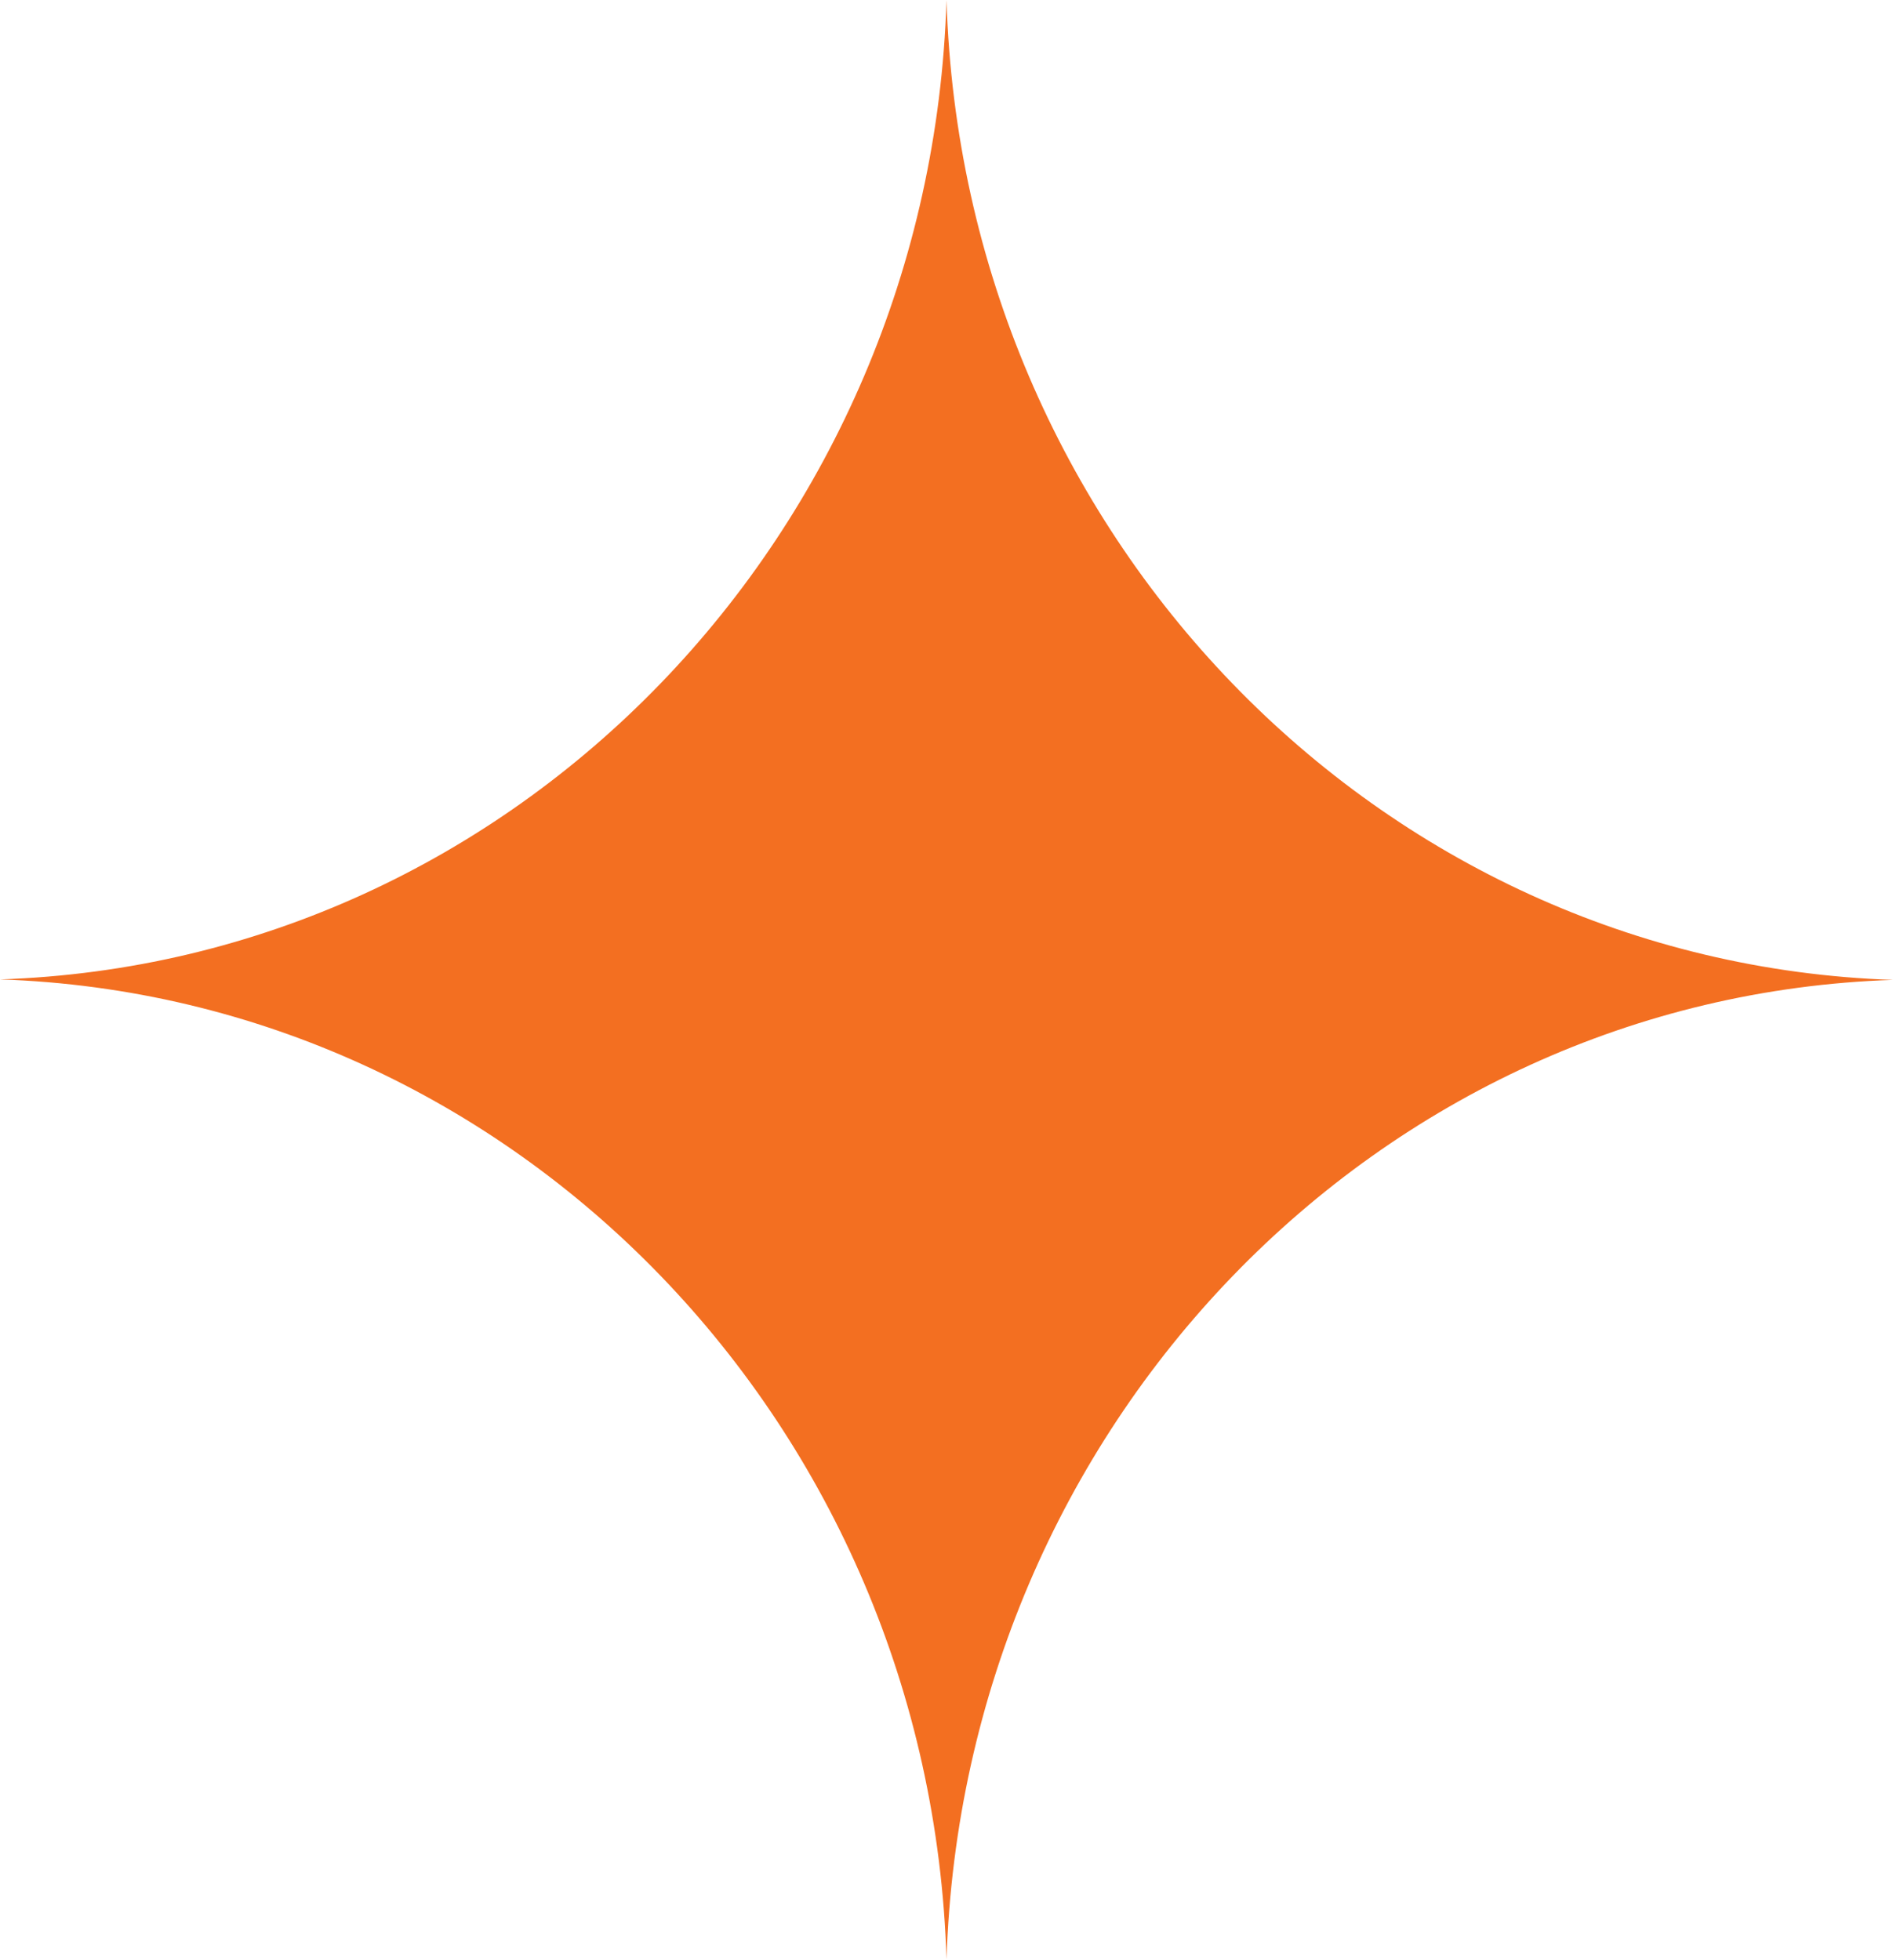
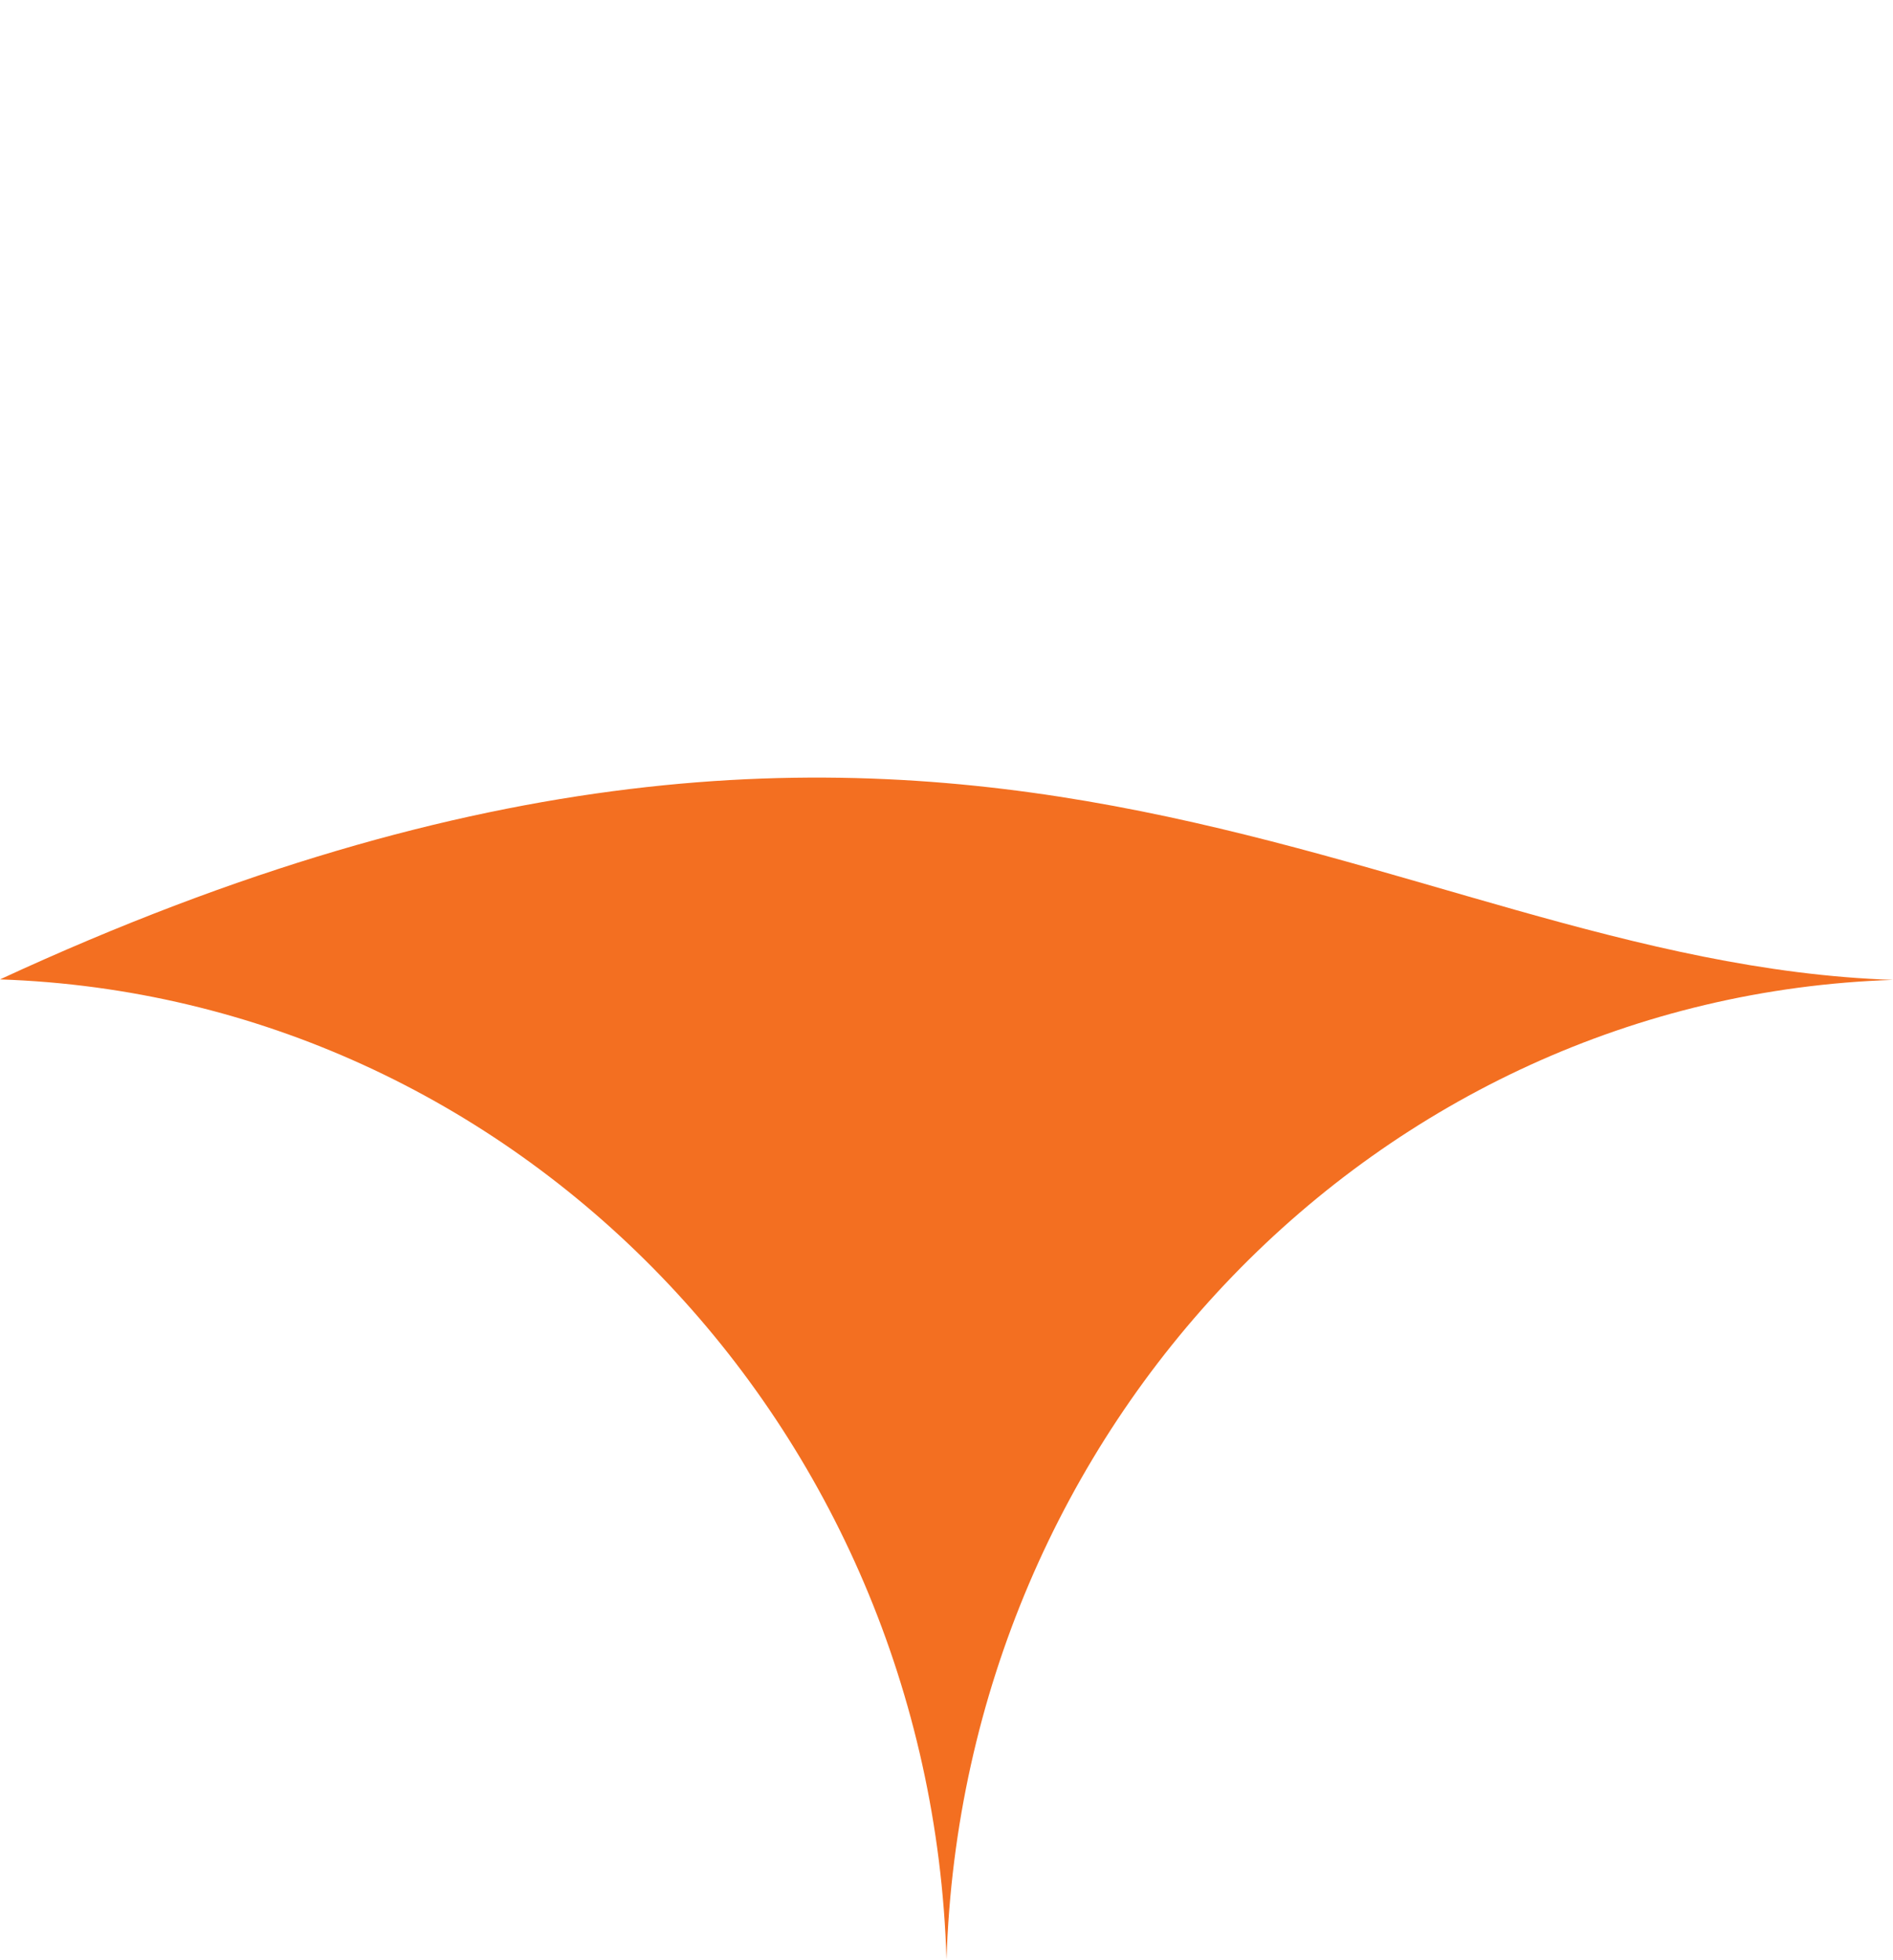
<svg xmlns="http://www.w3.org/2000/svg" width="57" height="59" viewBox="0 0 57 59" fill="none">
-   <path d="M28.5 58.984C28.007 42.912 15.528 30.011 0 29.485C15.528 28.974 28.007 16.073 28.5 0C28.993 16.073 41.472 28.974 57 29.5C41.472 30.011 29.008 42.927 28.5 59V58.984Z" fill="#F36F21" />
+   <path d="M28.5 58.984C28.007 42.912 15.528 30.011 0 29.485C28.993 16.073 41.472 28.974 57 29.5C41.472 30.011 29.008 42.927 28.5 59V58.984Z" fill="#F36F21" />
</svg>